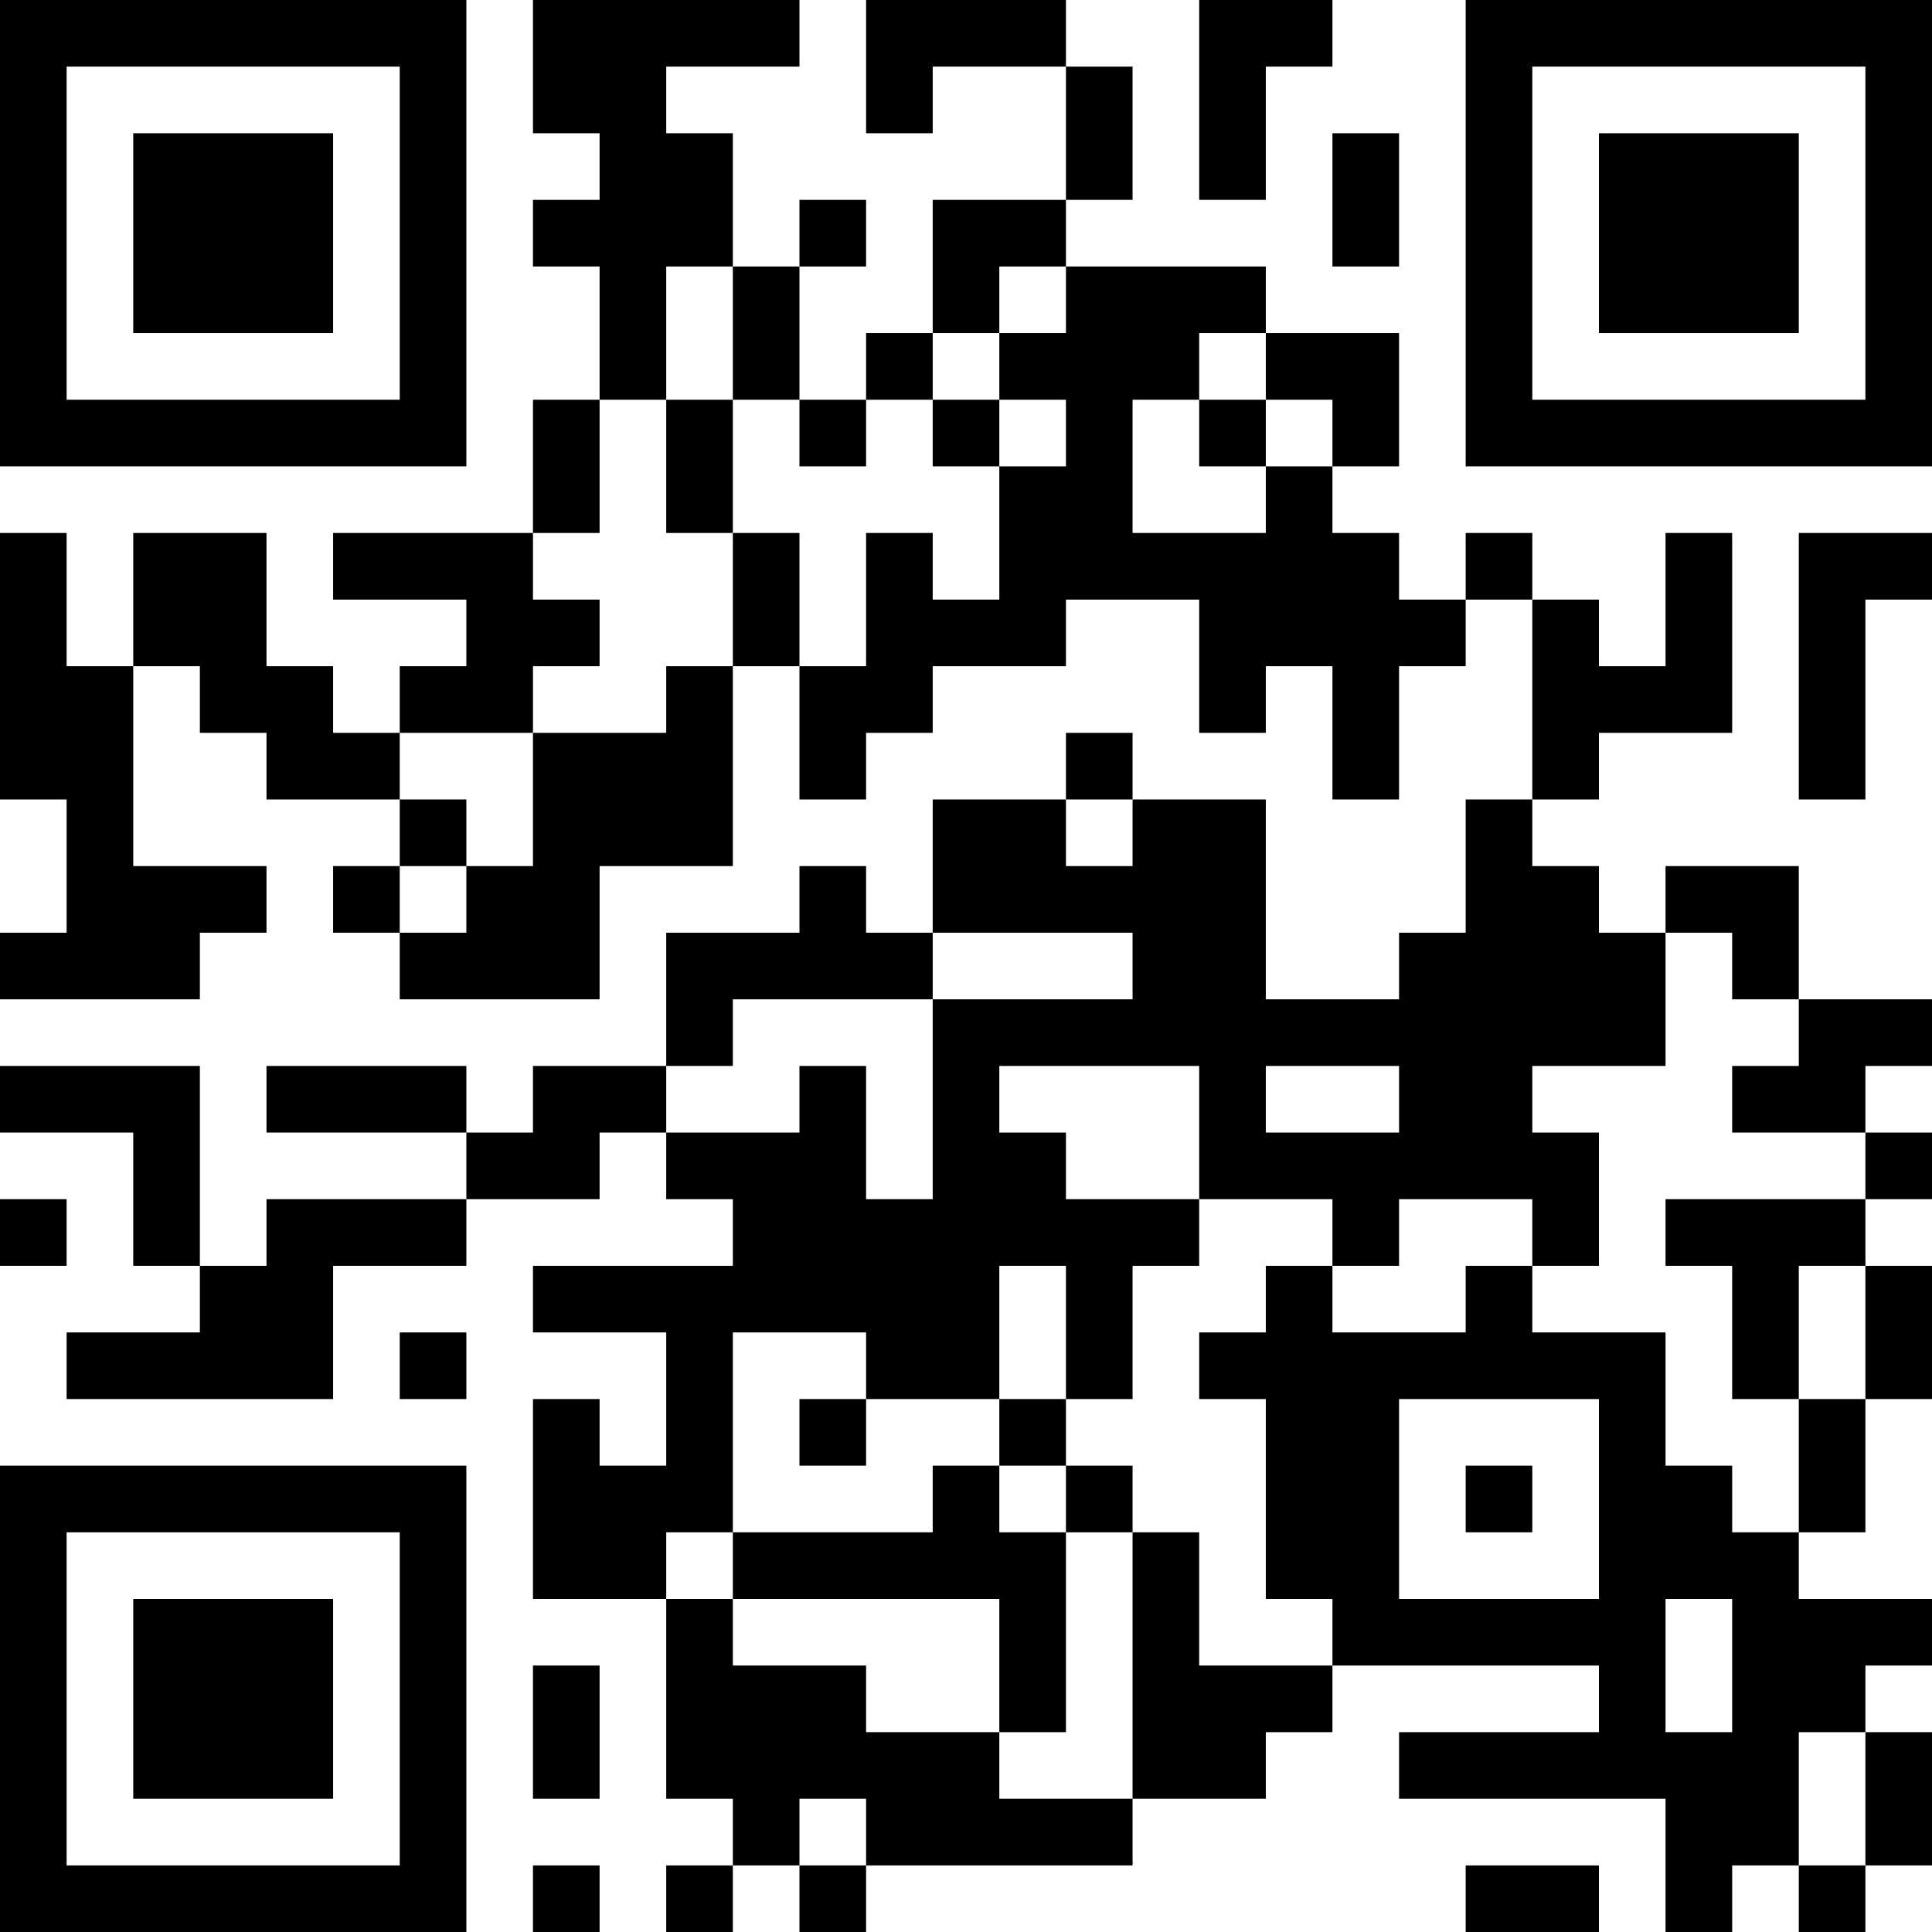
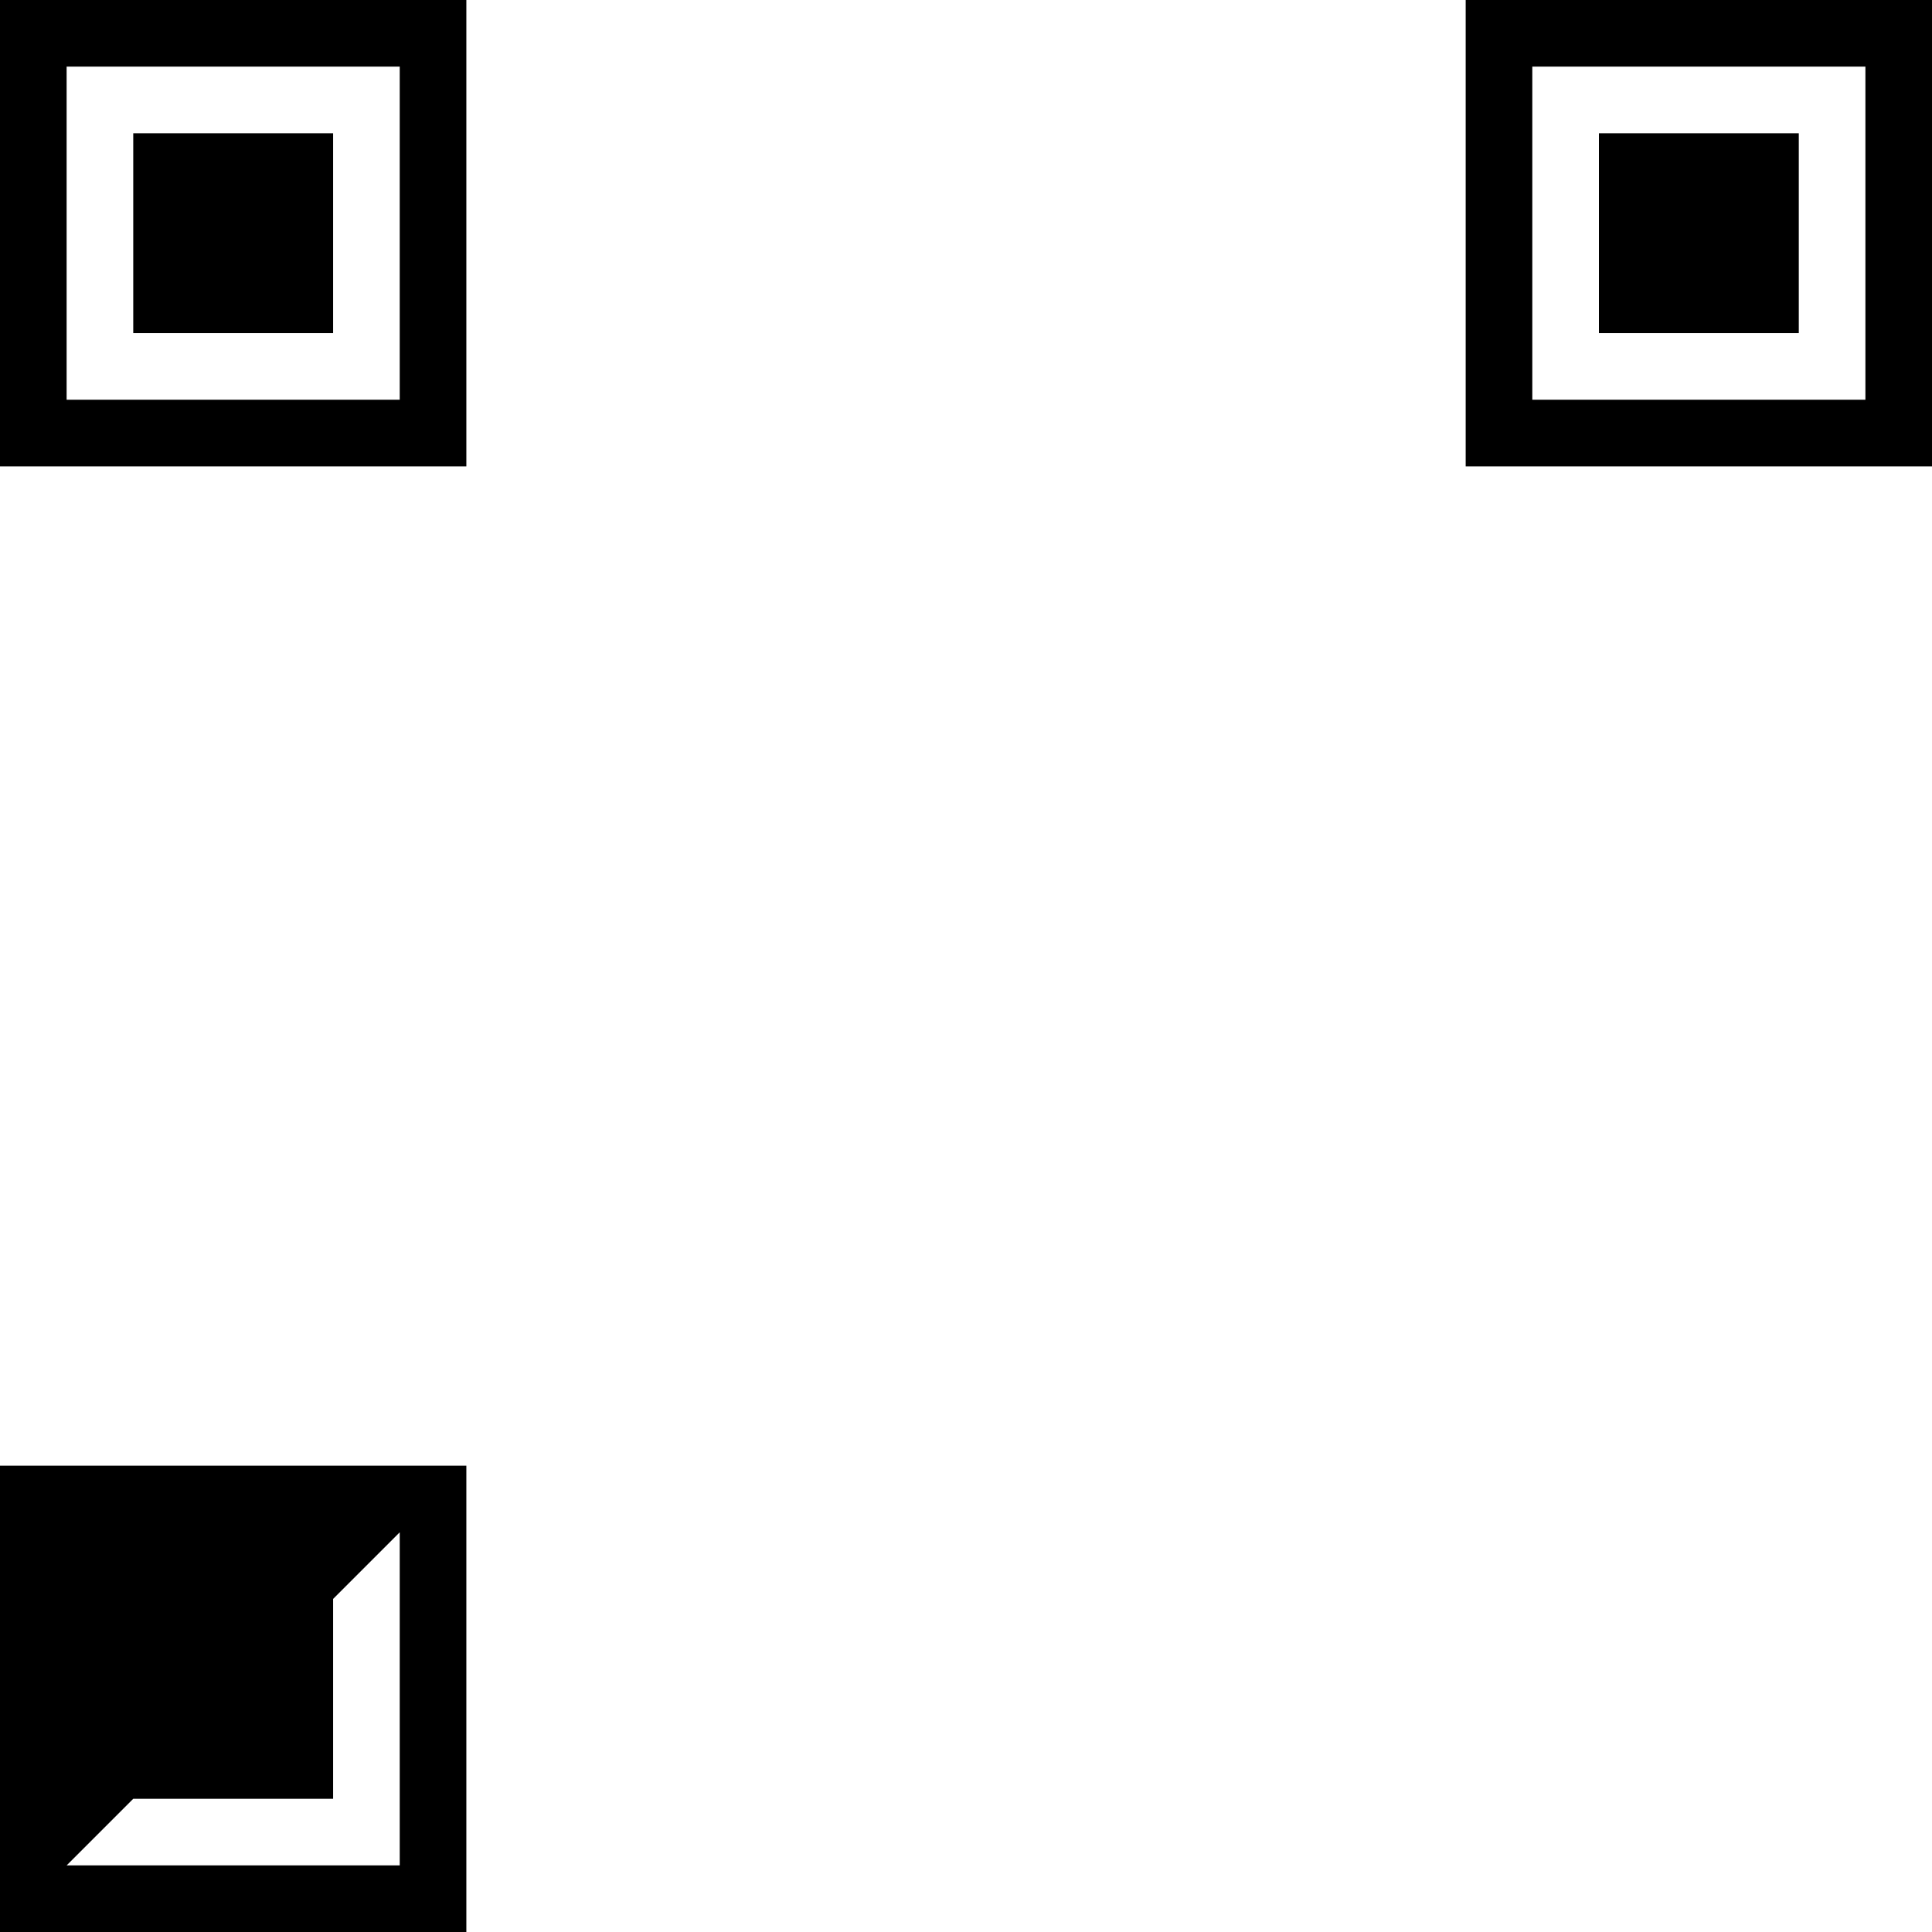
<svg xmlns="http://www.w3.org/2000/svg" version="1.1" width="300" height="300" viewBox="0 0 300 300">
  <rect x="0" y="0" width="300" height="300" fill="#ffffff" />
  <g transform="scale(10.345)">
    <g transform="translate(0,0)">
      <g>
        <g transform="translate(3.5,3.5)">
          <path fill-rule="evenodd" d="M-3.5 -3.5L3.5 -3.5L3.5 3.5L-3.5 3.5ZM-2.5 -2.5L-2.5 2.5L2.5 2.5L2.5 -2.5Z" fill="#000000" />
          <path fill-rule="evenodd" d="M-1.5 -1.5L1.5 -1.5L1.5 1.5L-1.5 1.5Z" fill="#000000" />
        </g>
      </g>
      <g>
        <g transform="translate(25.5,3.5)">
          <g transform="rotate(90)">
            <path fill-rule="evenodd" d="M-3.5 -3.5L3.5 -3.5L3.5 3.5L-3.5 3.5ZM-2.5 -2.5L-2.5 2.5L2.5 2.5L2.5 -2.5Z" fill="#000000" />
            <path fill-rule="evenodd" d="M-1.5 -1.5L1.5 -1.5L1.5 1.5L-1.5 1.5Z" fill="#000000" />
          </g>
        </g>
      </g>
      <g>
        <g transform="translate(3.5,25.5)">
          <g transform="rotate(-90)">
-             <path fill-rule="evenodd" d="M-3.5 -3.5L3.5 -3.5L3.5 3.5L-3.5 3.5ZM-2.5 -2.5L-2.5 2.5L2.5 2.5L2.5 -2.5Z" fill="#000000" />
+             <path fill-rule="evenodd" d="M-3.5 -3.5L3.5 -3.5L3.5 3.5L-3.5 3.5ZM-2.5 -2.5L-2.5 2.5L2.5 2.5Z" fill="#000000" />
            <path fill-rule="evenodd" d="M-1.5 -1.5L1.5 -1.5L1.5 1.5L-1.5 1.5Z" fill="#000000" />
          </g>
        </g>
      </g>
-       <path fill-rule="evenodd" d="M8 0L8 2L9 2L9 3L8 3L8 4L9 4L9 6L8 6L8 8L5 8L5 9L7 9L7 10L6 10L6 11L5 11L5 10L4 10L4 8L2 8L2 10L1 10L1 8L0 8L0 12L1 12L1 14L0 14L0 15L3 15L3 14L4 14L4 13L2 13L2 10L3 10L3 11L4 11L4 12L6 12L6 13L5 13L5 14L6 14L6 15L9 15L9 13L11 13L11 10L12 10L12 12L13 12L13 11L14 11L14 10L16 10L16 9L18 9L18 11L19 11L19 10L20 10L20 12L21 12L21 10L22 10L22 9L23 9L23 12L22 12L22 14L21 14L21 15L19 15L19 12L17 12L17 11L16 11L16 12L14 12L14 14L13 14L13 13L12 13L12 14L10 14L10 16L8 16L8 17L7 17L7 16L4 16L4 17L7 17L7 18L4 18L4 19L3 19L3 16L0 16L0 17L2 17L2 19L3 19L3 20L1 20L1 21L5 21L5 19L7 19L7 18L9 18L9 17L10 17L10 18L11 18L11 19L8 19L8 20L10 20L10 22L9 22L9 21L8 21L8 24L10 24L10 27L11 27L11 28L10 28L10 29L11 29L11 28L12 28L12 29L13 29L13 28L17 28L17 27L19 27L19 26L20 26L20 25L24 25L24 26L21 26L21 27L25 27L25 29L26 29L26 28L27 28L27 29L28 29L28 28L29 28L29 26L28 26L28 25L29 25L29 24L27 24L27 23L28 23L28 21L29 21L29 19L28 19L28 18L29 18L29 17L28 17L28 16L29 16L29 15L27 15L27 13L25 13L25 14L24 14L24 13L23 13L23 12L24 12L24 11L26 11L26 8L25 8L25 10L24 10L24 9L23 9L23 8L22 8L22 9L21 9L21 8L20 8L20 7L21 7L21 5L19 5L19 4L16 4L16 3L17 3L17 1L16 1L16 0L13 0L13 2L14 2L14 1L16 1L16 3L14 3L14 5L13 5L13 6L12 6L12 4L13 4L13 3L12 3L12 4L11 4L11 2L10 2L10 1L12 1L12 0ZM18 0L18 3L19 3L19 1L20 1L20 0ZM20 2L20 4L21 4L21 2ZM10 4L10 6L9 6L9 8L8 8L8 9L9 9L9 10L8 10L8 11L6 11L6 12L7 12L7 13L6 13L6 14L7 14L7 13L8 13L8 11L10 11L10 10L11 10L11 8L12 8L12 10L13 10L13 8L14 8L14 9L15 9L15 7L16 7L16 6L15 6L15 5L16 5L16 4L15 4L15 5L14 5L14 6L13 6L13 7L12 7L12 6L11 6L11 4ZM18 5L18 6L17 6L17 8L19 8L19 7L20 7L20 6L19 6L19 5ZM10 6L10 8L11 8L11 6ZM14 6L14 7L15 7L15 6ZM18 6L18 7L19 7L19 6ZM27 8L27 12L28 12L28 9L29 9L29 8ZM16 12L16 13L17 13L17 12ZM14 14L14 15L11 15L11 16L10 16L10 17L12 17L12 16L13 16L13 18L14 18L14 15L17 15L17 14ZM25 14L25 16L23 16L23 17L24 17L24 19L23 19L23 18L21 18L21 19L20 19L20 18L18 18L18 16L15 16L15 17L16 17L16 18L18 18L18 19L17 19L17 21L16 21L16 19L15 19L15 21L13 21L13 20L11 20L11 23L10 23L10 24L11 24L11 25L13 25L13 26L15 26L15 27L17 27L17 23L18 23L18 25L20 25L20 24L19 24L19 21L18 21L18 20L19 20L19 19L20 19L20 20L22 20L22 19L23 19L23 20L25 20L25 22L26 22L26 23L27 23L27 21L28 21L28 19L27 19L27 21L26 21L26 19L25 19L25 18L28 18L28 17L26 17L26 16L27 16L27 15L26 15L26 14ZM19 16L19 17L21 17L21 16ZM0 18L0 19L1 19L1 18ZM6 20L6 21L7 21L7 20ZM12 21L12 22L13 22L13 21ZM15 21L15 22L14 22L14 23L11 23L11 24L15 24L15 26L16 26L16 23L17 23L17 22L16 22L16 21ZM21 21L21 24L24 24L24 21ZM15 22L15 23L16 23L16 22ZM22 22L22 23L23 23L23 22ZM25 24L25 26L26 26L26 24ZM8 25L8 27L9 27L9 25ZM27 26L27 28L28 28L28 26ZM12 27L12 28L13 28L13 27ZM8 28L8 29L9 29L9 28ZM22 28L22 29L24 29L24 28Z" fill="#000000" />
    </g>
  </g>
</svg>